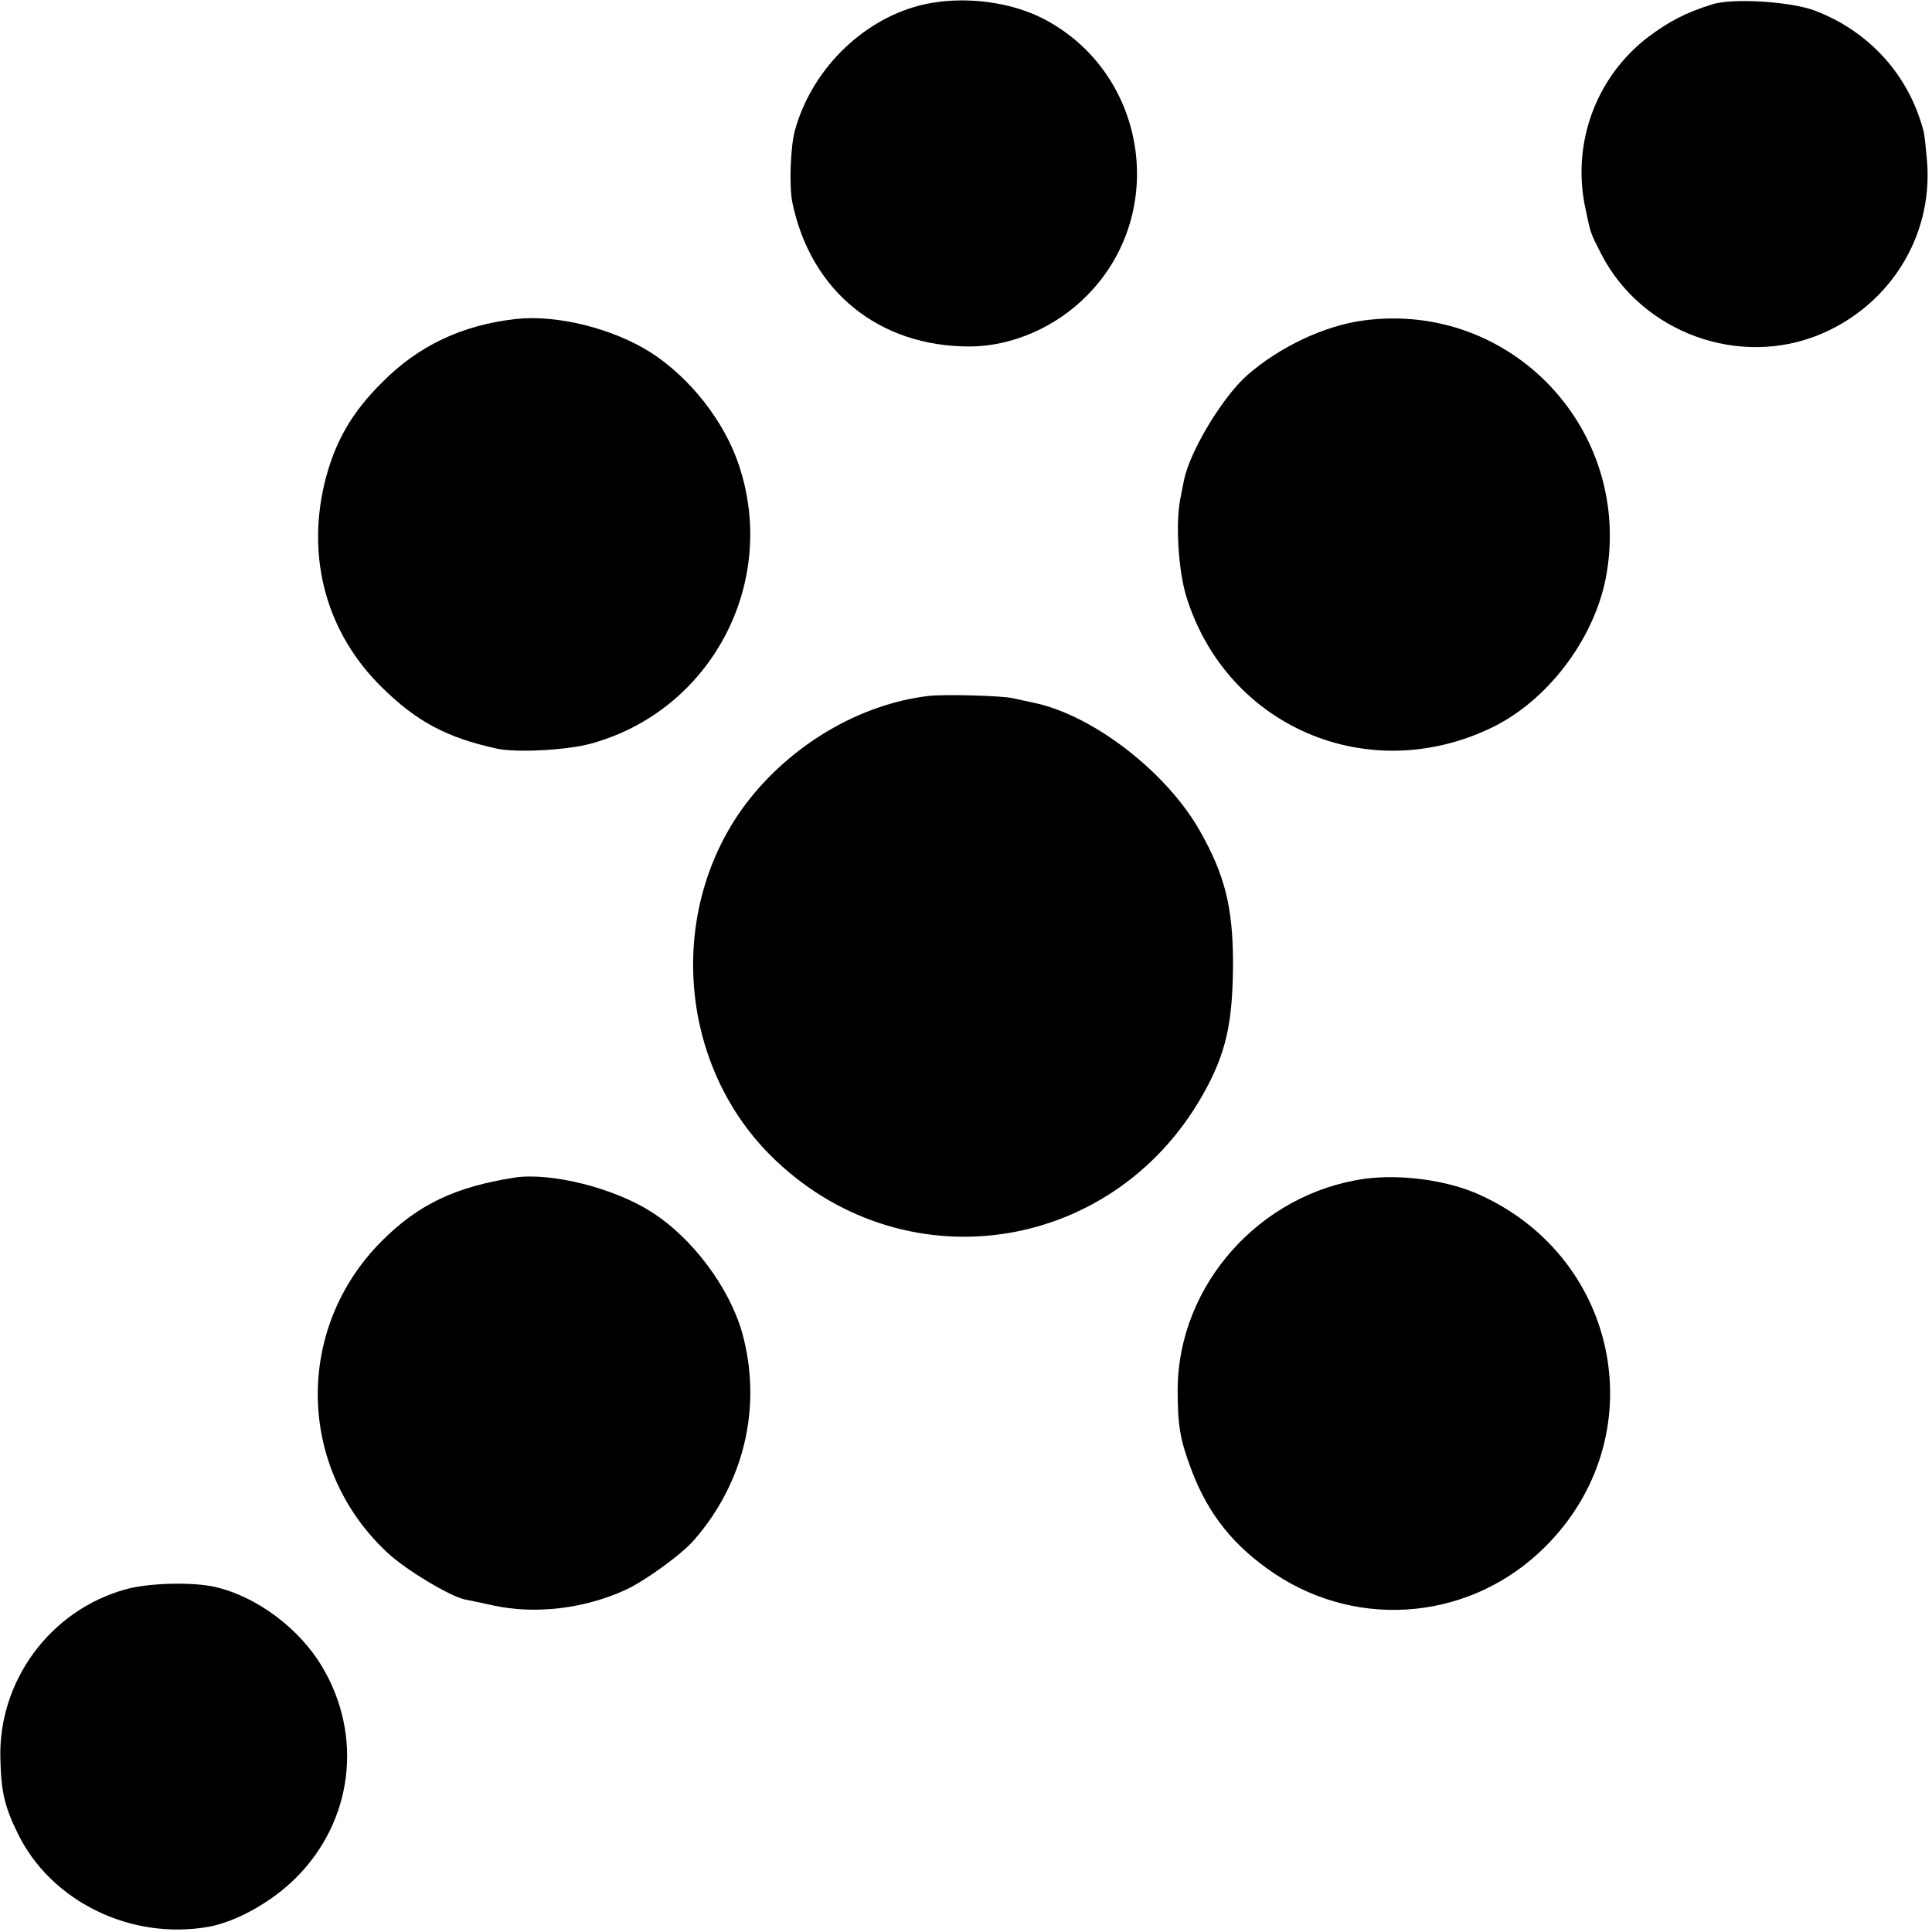
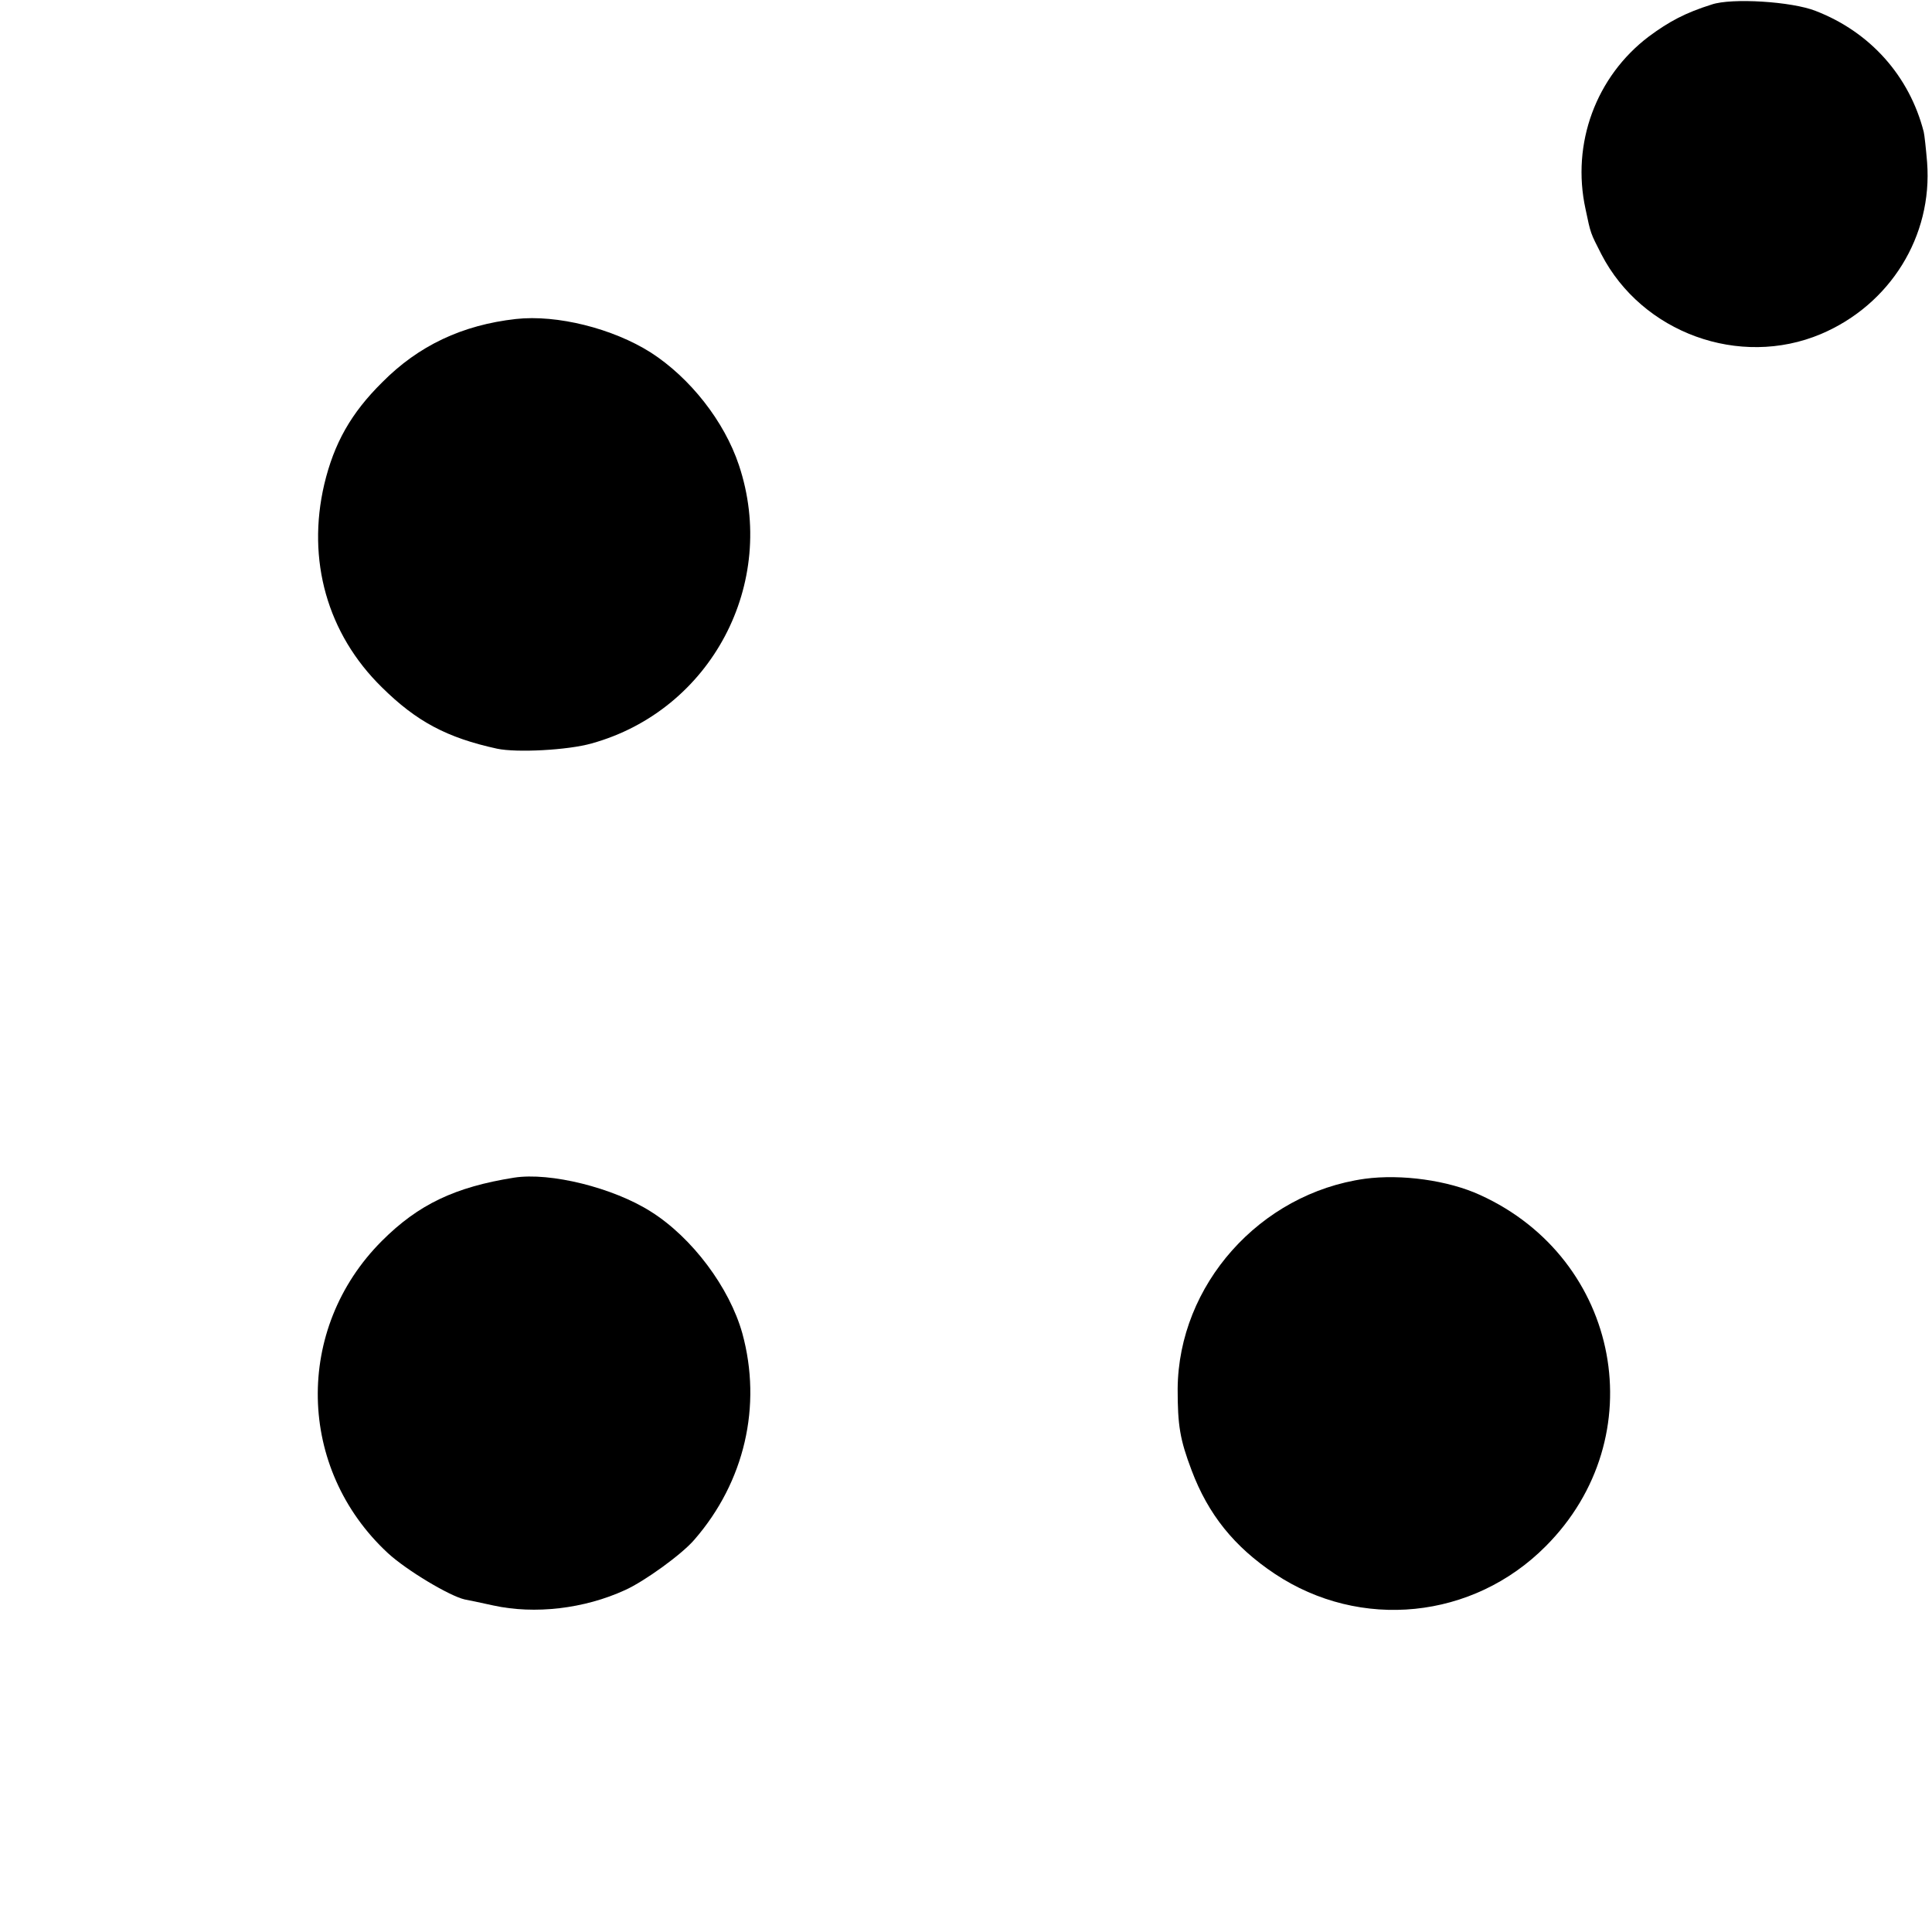
<svg xmlns="http://www.w3.org/2000/svg" version="1.0" width="513pt" height="513pt" viewBox="0 0 513 513" preserveAspectRatio="xMidYMid meet">
  <g transform="translate(0,513) scale(0.1,-0.1)" fill="#000000" stroke="none">
-     <path d="M2440 5115 c-155 -41 -287 -174 -330 -334 -11 -43 -15 -146 -6 -189 49 -236 230 -382 470 -382 112 0 230 51 313 136 219 222 157 597 -122 737 -93 46 -222 59 -325 32z" />
    <path d="M4545 5118 c-70 -22 -113 -45 -167 -85 -140 -106 -206 -284 -168 -458 14 -67 13 -63 42 -120 108 -209 367 -303 583 -212 184 78 297 260 282 456 -3 36 -7 73 -9 81 -38 148 -142 265 -287 321 -63 25 -223 35 -276 17z" />
    <path d="M1370 4283 c-143 -16 -259 -71 -355 -168 -83 -82 -128 -162 -154 -271 -47 -201 8 -397 153 -539 92 -91 173 -134 306 -163 52 -11 188 -4 251 14 317 88 496 425 391 739 -39 117 -130 232 -234 299 -101 64 -249 101 -358 89z" />
-     <path d="M3620 4279 c-104 -14 -222 -70 -308 -145 -65 -57 -152 -201 -168 -278 -2 -11 -7 -34 -10 -51 -13 -64 -5 -191 16 -259 107 -345 481 -506 809 -349 149 71 273 234 305 399 74 391 -251 736 -644 683z" />
-     <path d="M2465 3282 c-184 -22 -367 -131 -485 -287 -209 -279 -180 -686 65 -932 345 -345 904 -268 1147 157 64 112 82 194 82 360 -1 142 -22 227 -87 342 -88 157 -284 309 -442 342 -16 3 -41 9 -55 12 -32 7 -185 11 -225 6z" />
    <path d="M1365 2003 c-157 -25 -254 -71 -351 -168 -233 -233 -226 -605 16 -829 50 -46 164 -114 204 -123 6 -1 40 -8 76 -16 110 -24 241 -9 350 41 51 23 151 95 184 134 133 153 180 355 127 548 -34 121 -133 254 -243 323 -99 63 -267 105 -363 90z" />
    <path d="M3624 2000 c-279 -39 -495 -282 -497 -558 0 -97 6 -134 37 -216 44 -117 113 -203 221 -275 227 -151 526 -121 719 73 289 289 200 763 -174 933 -85 39 -209 56 -306 43z" />
-     <path d="M334 910 c-200 -55 -339 -243 -333 -450 2 -88 11 -126 46 -198 88 -181 301 -285 508 -248 74 14 167 66 231 130 151 151 179 377 69 561 -60 101 -174 186 -283 211 -59 14 -178 11 -238 -6z" />
  </g>
</svg>